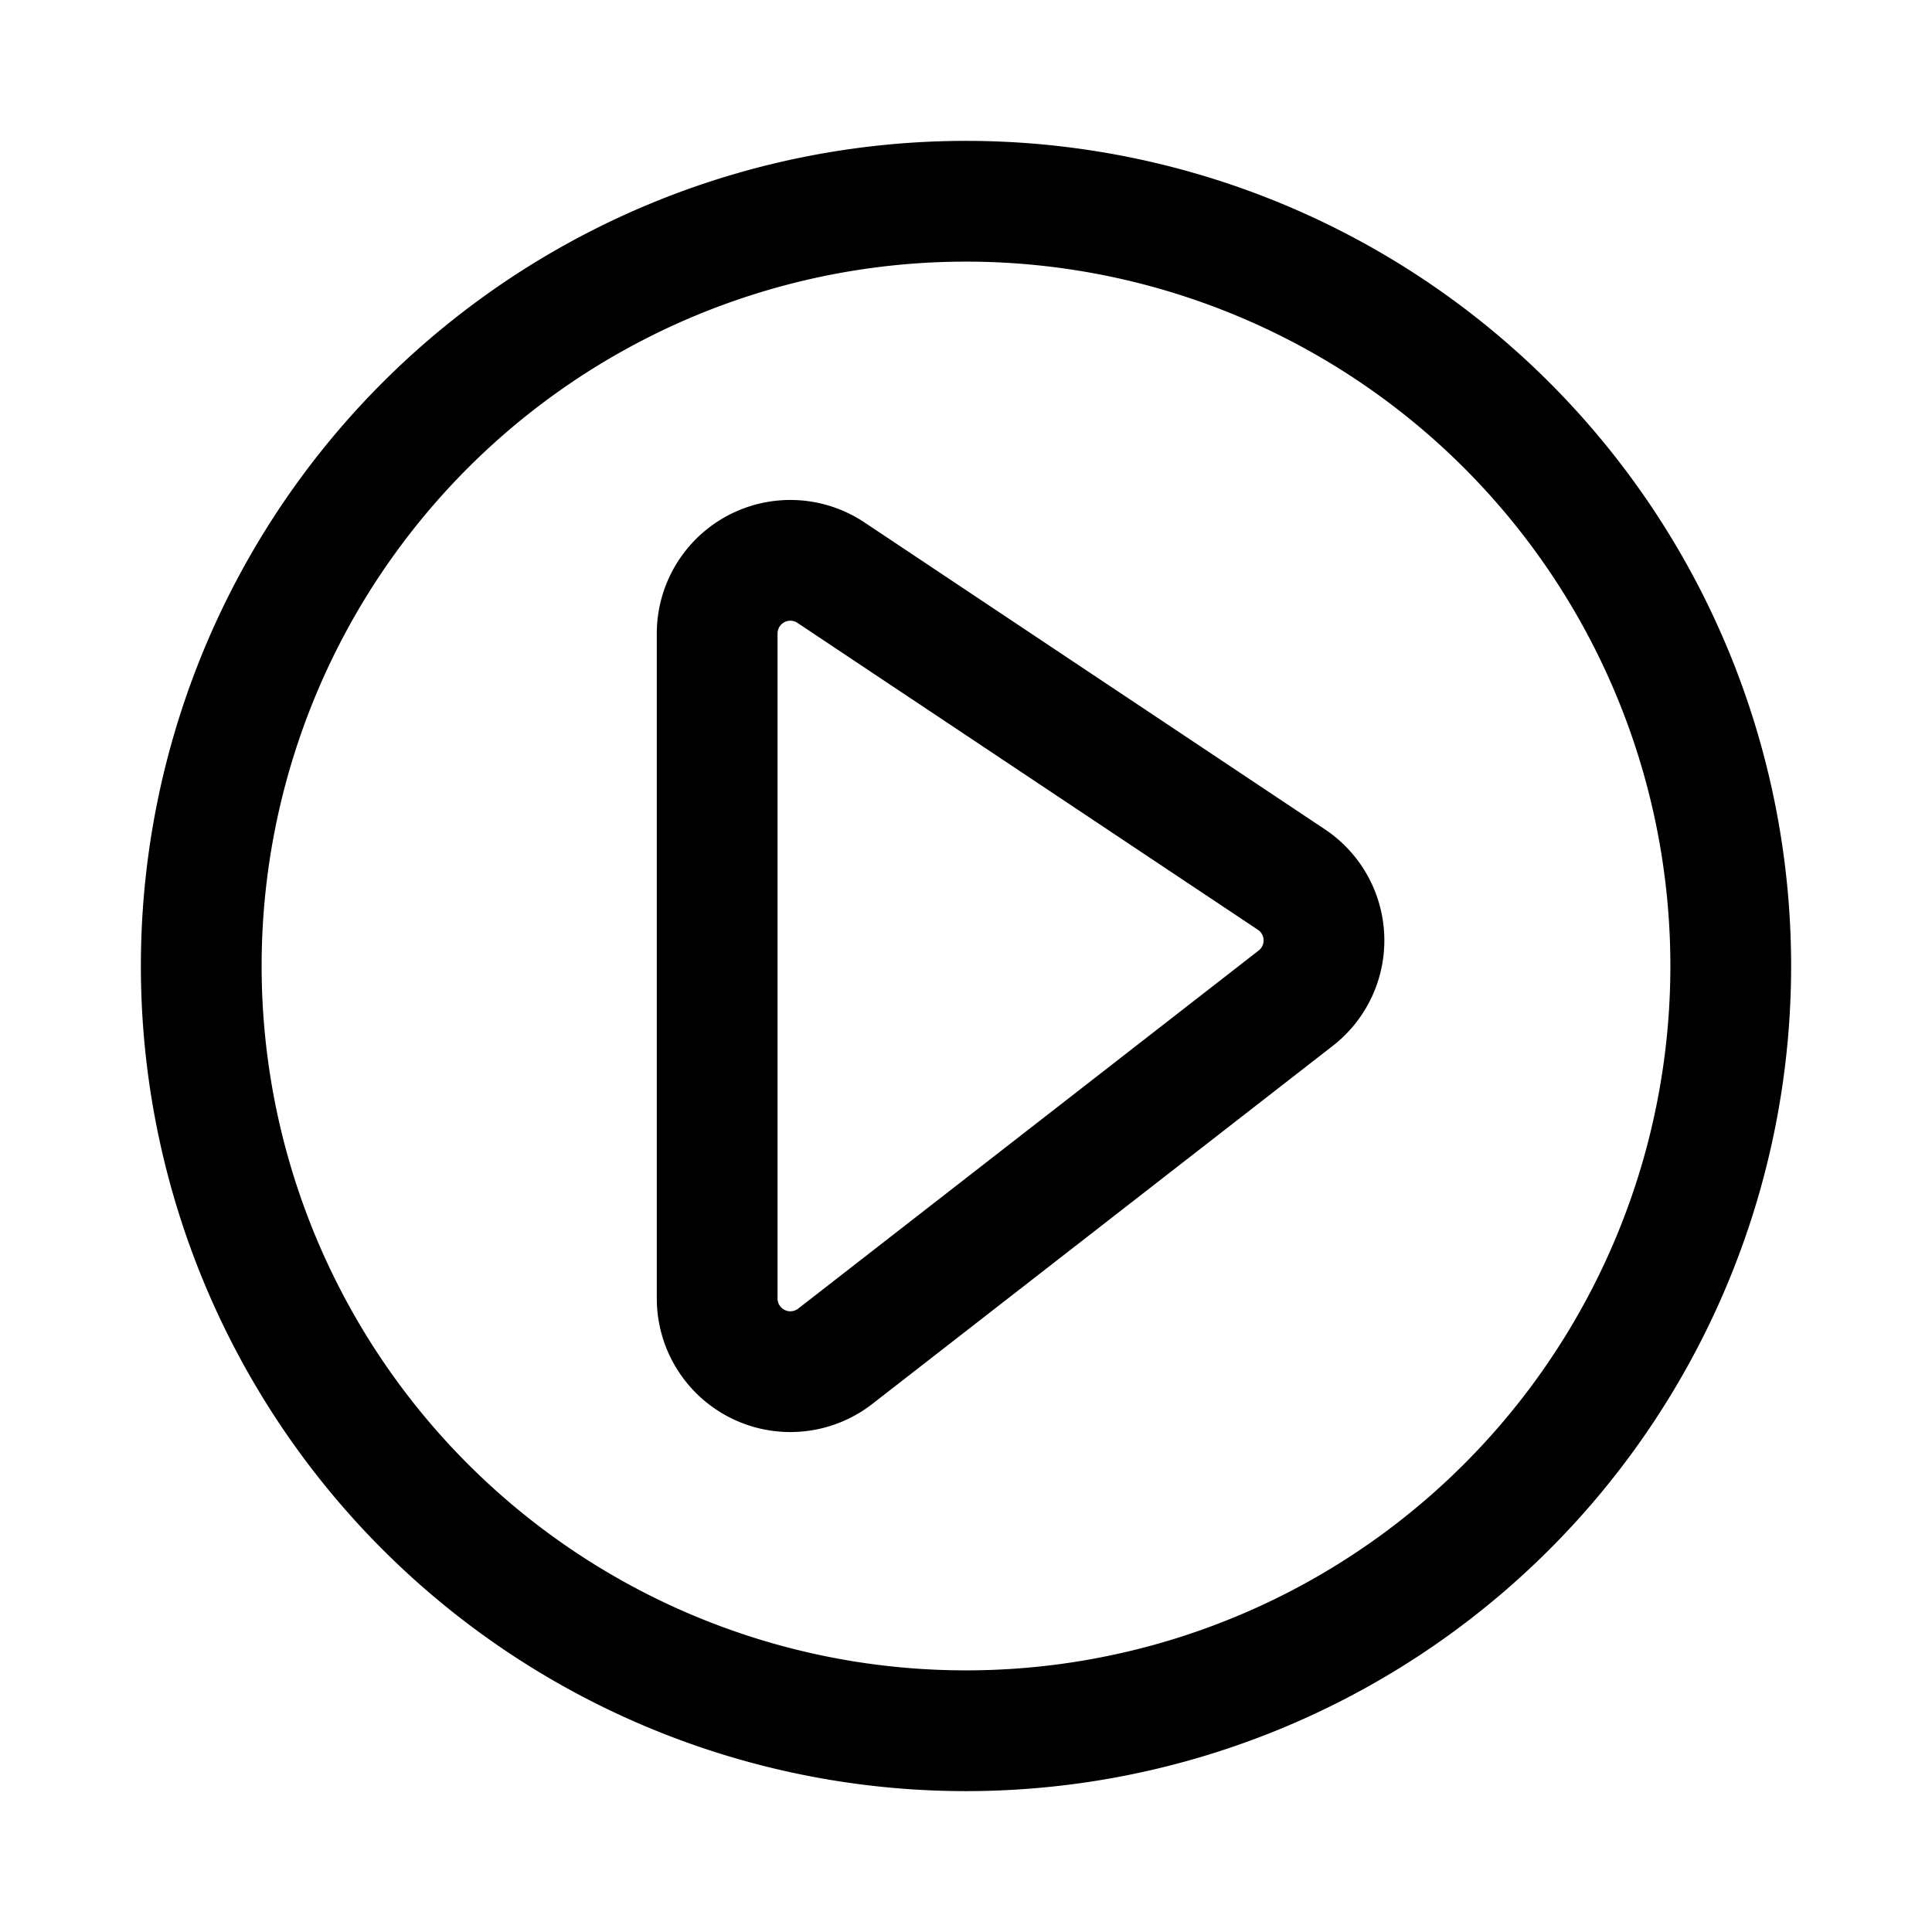
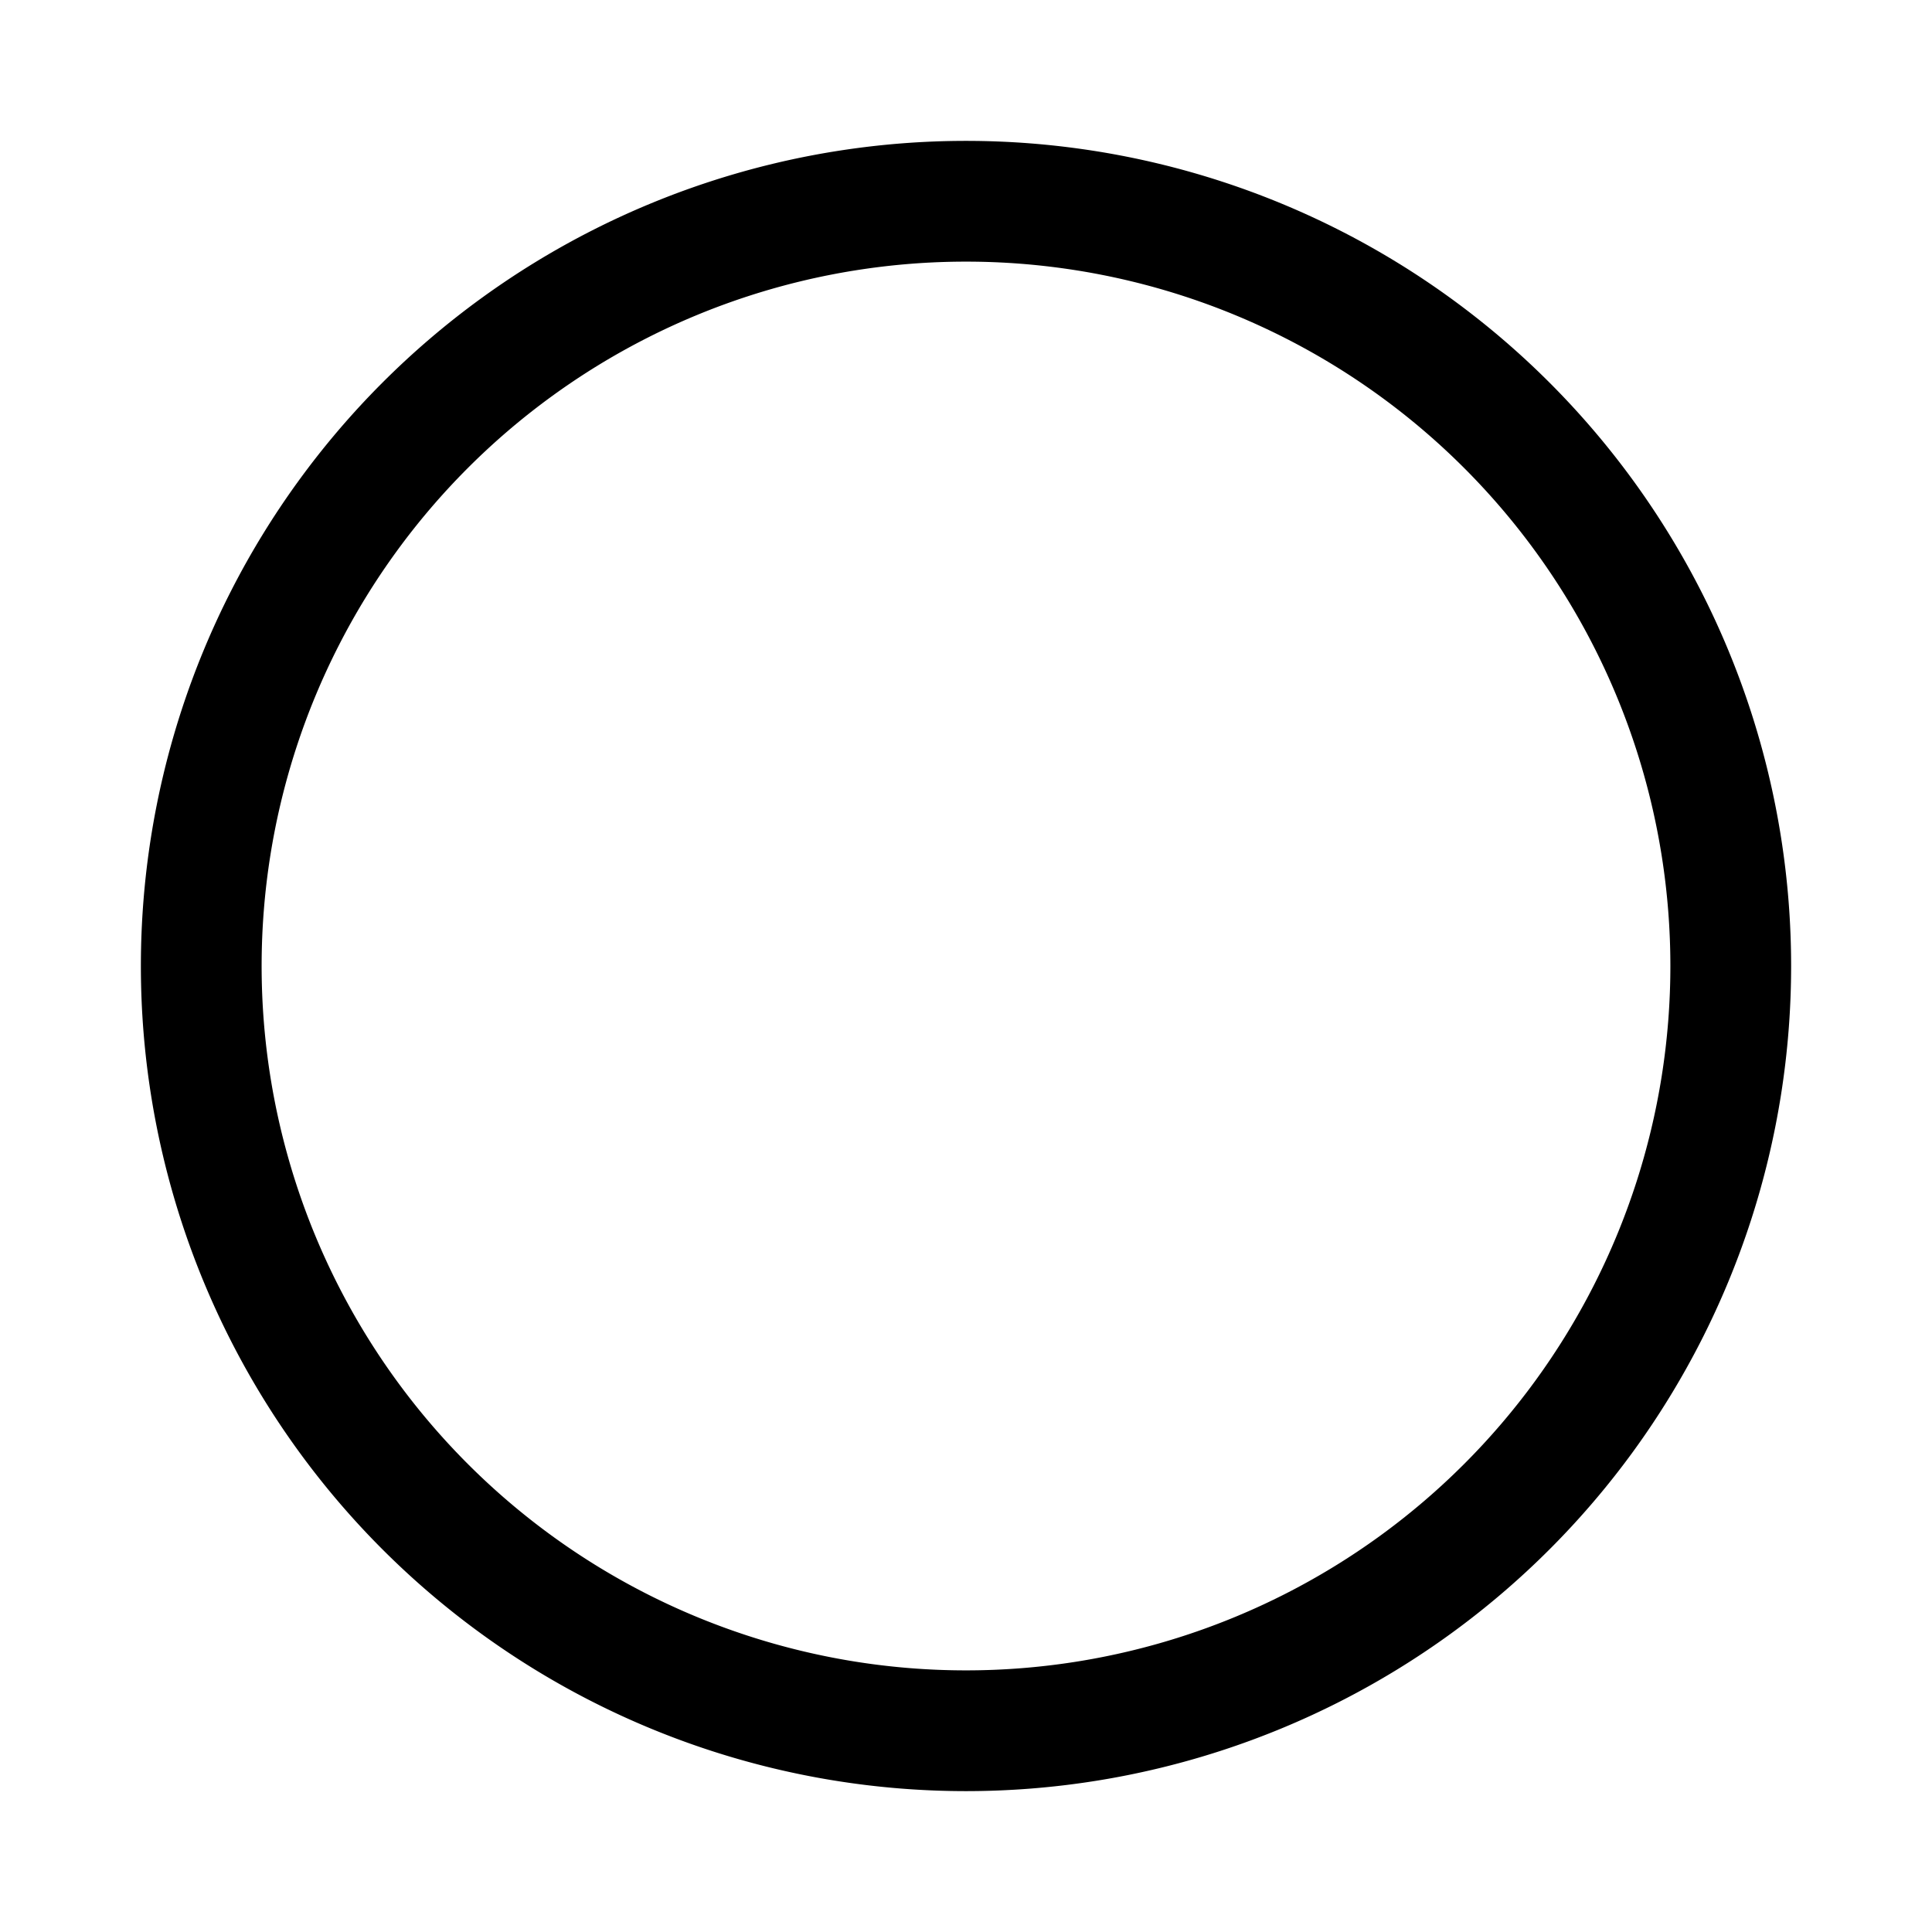
<svg xmlns="http://www.w3.org/2000/svg" width="800" height="800" viewBox="0 0 24 24">
  <g fill="none" stroke="currentColor" stroke-linecap="round" stroke-linejoin="round" stroke-width="1.5">
    <path d="M12 21.5a9.5 9.5 0 1 0 0-19a9.5 9.5 0 0 0 0 19" />
-     <path d="M8.909 7.864v8.27a.909.909 0 0 0 1.463.717l5.725-4.452a.909.909 0 0 0-.055-1.473L10.317 7.11a.909.909 0 0 0-1.408.754" />
  </g>
</svg>